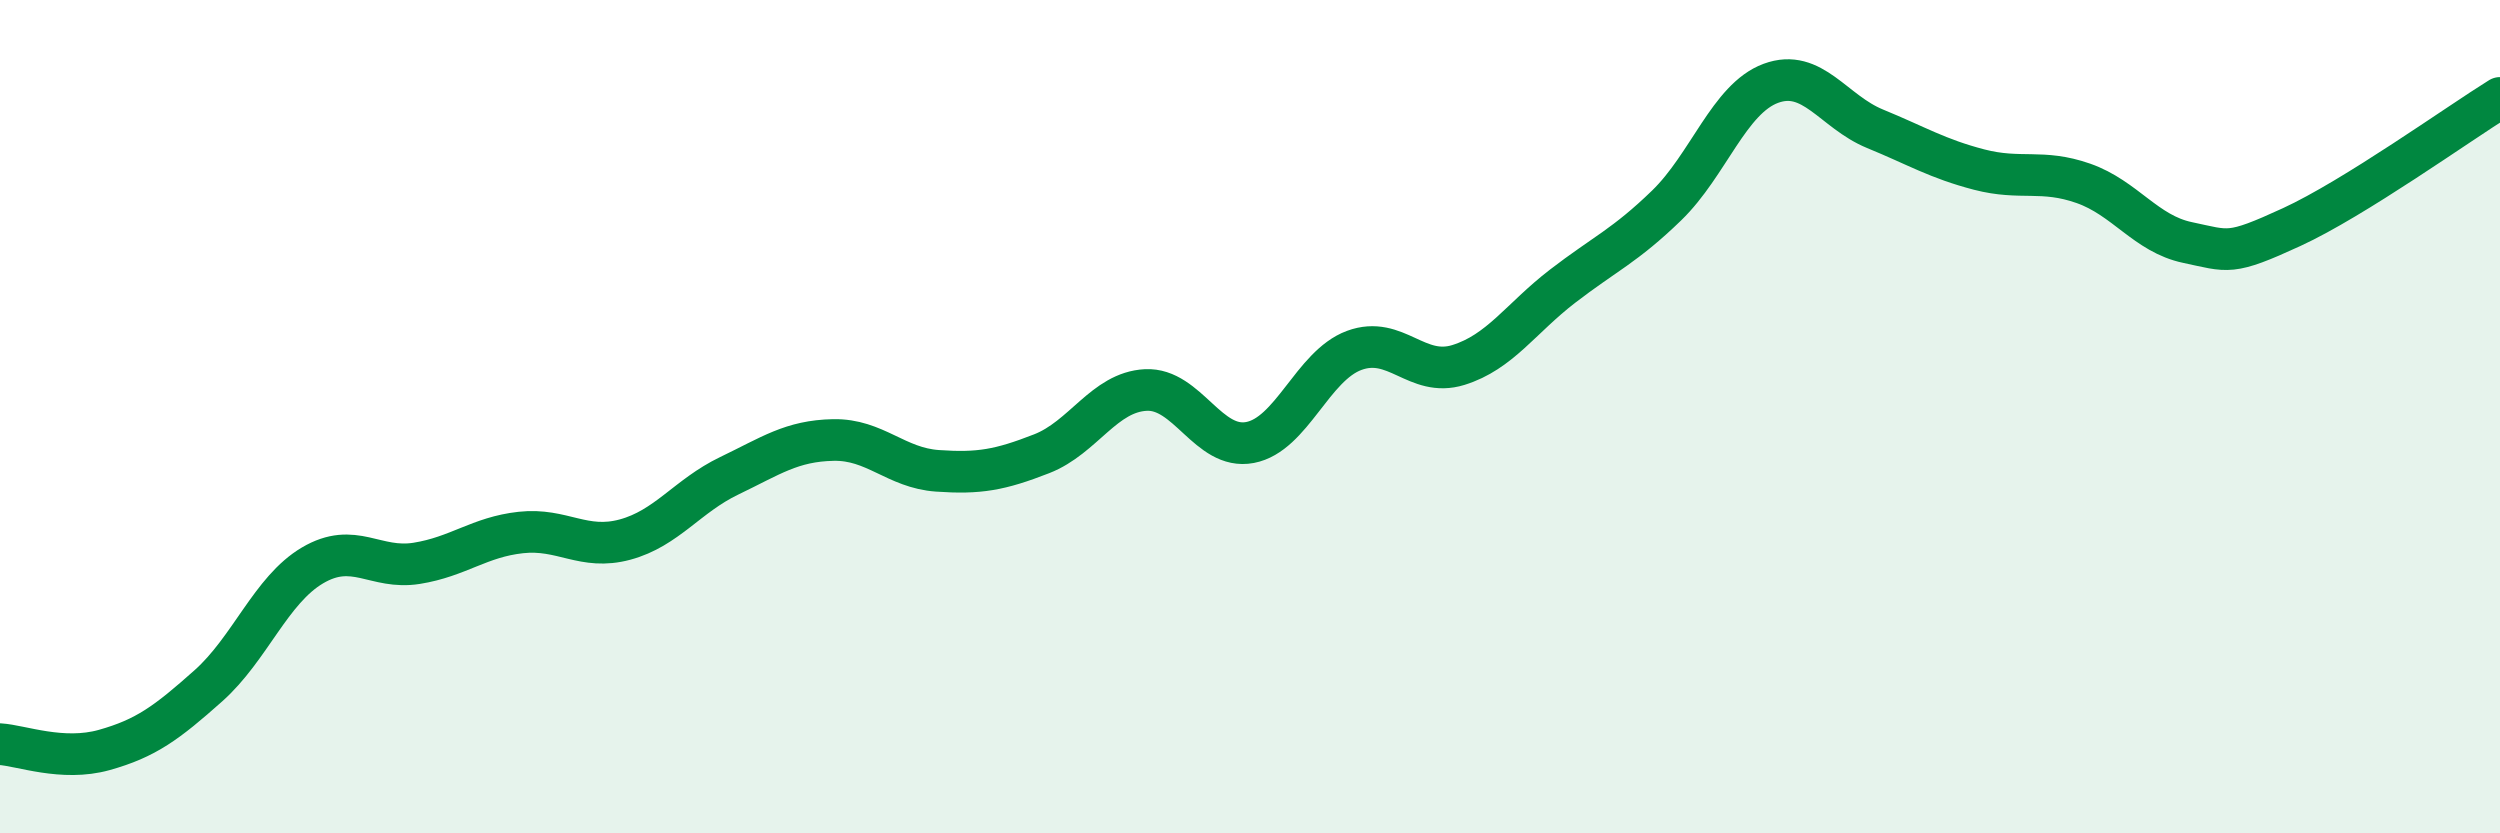
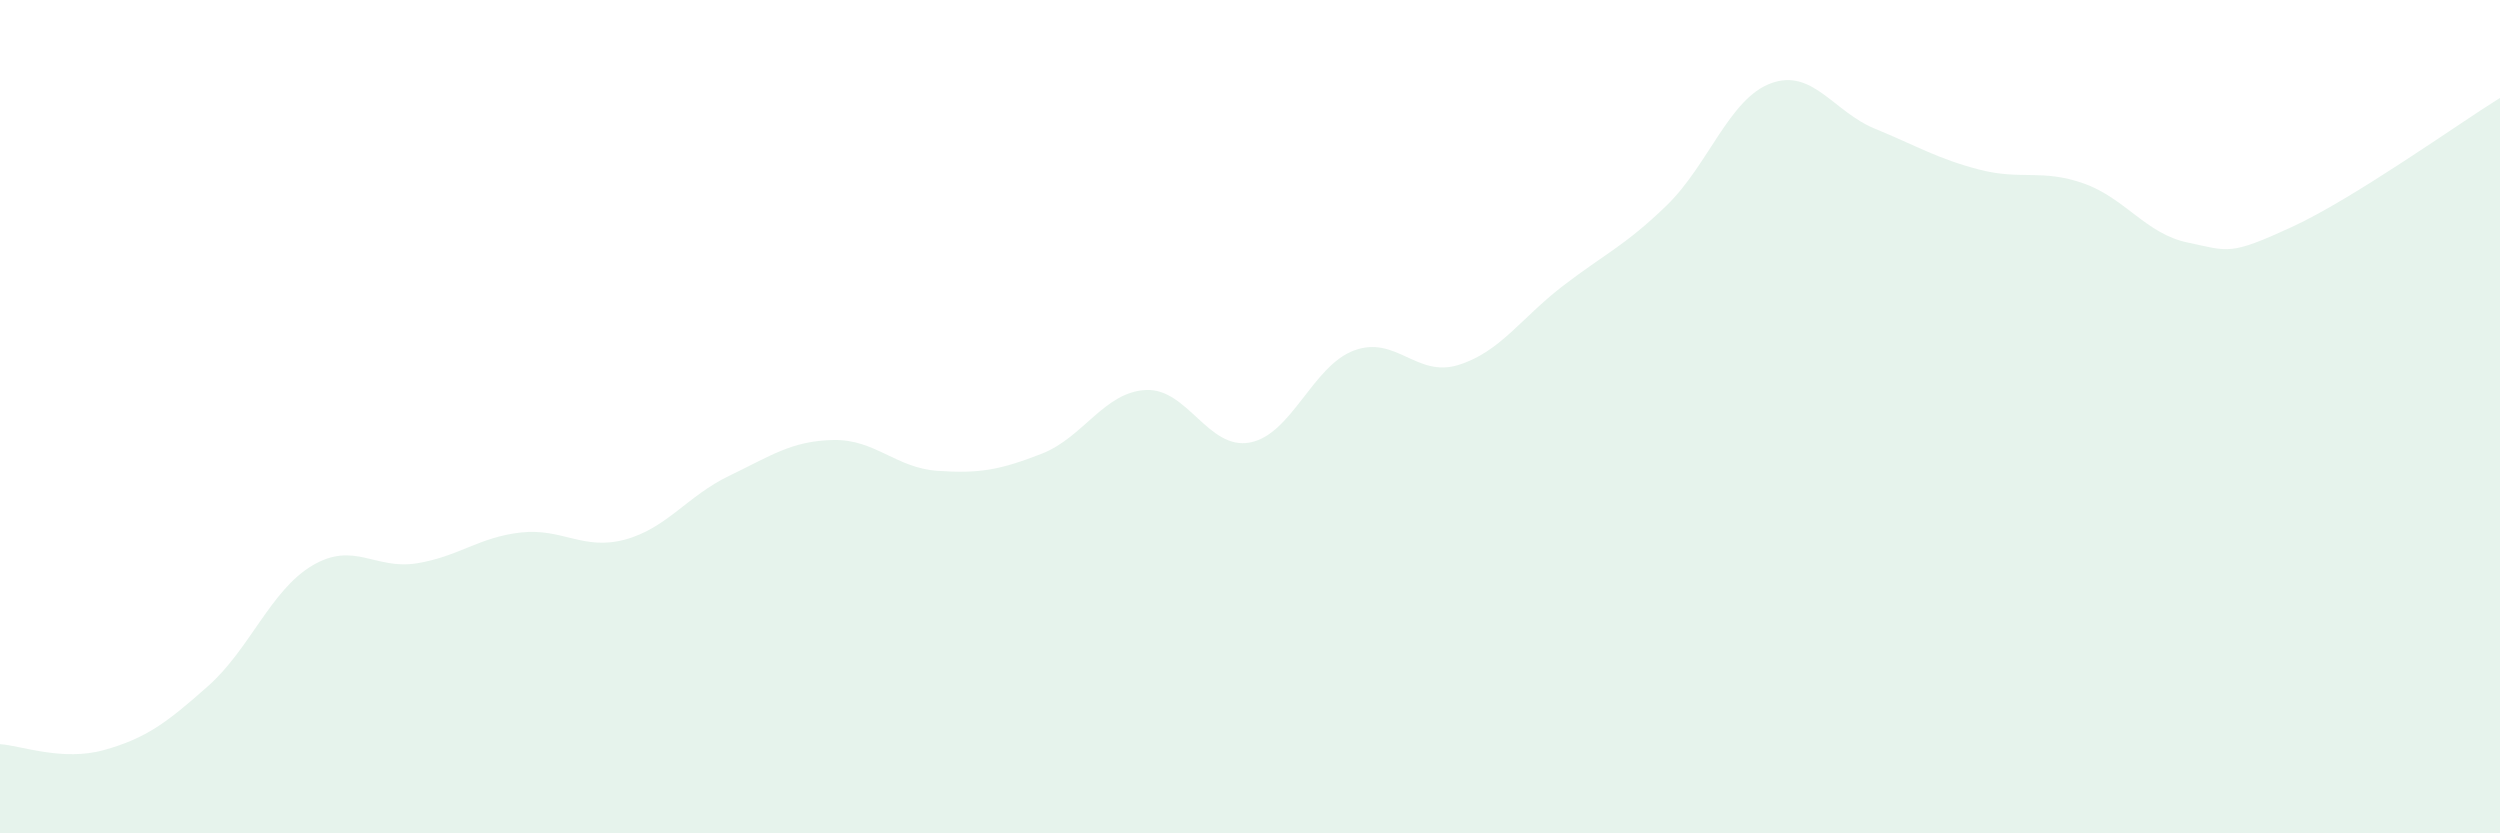
<svg xmlns="http://www.w3.org/2000/svg" width="60" height="20" viewBox="0 0 60 20">
  <path d="M 0,17.86 C 0.5,17.89 1.5,18.28 2.5,18 C 3.5,17.72 4,17.35 5,16.46 C 6,15.57 6.5,14.16 7.5,13.57 C 8.5,12.98 9,13.68 10,13.52 C 11,13.36 11.5,12.89 12.5,12.78 C 13.5,12.67 14,13.22 15,12.95 C 16,12.68 16.5,11.9 17.5,11.42 C 18.5,10.94 19,10.58 20,10.56 C 21,10.54 21.5,11.23 22.5,11.3 C 23.5,11.37 24,11.28 25,10.89 C 26,10.5 26.5,9.41 27.5,9.36 C 28.5,9.31 29,10.81 30,10.62 C 31,10.43 31.5,8.78 32.5,8.41 C 33.5,8.04 34,9.07 35,8.76 C 36,8.45 36.5,7.64 37.5,6.87 C 38.5,6.1 39,5.9 40,4.93 C 41,3.96 41.5,2.37 42.5,2 C 43.5,1.63 44,2.68 45,3.09 C 46,3.5 46.5,3.81 47.5,4.07 C 48.5,4.33 49,4.05 50,4.4 C 51,4.75 51.5,5.61 52.5,5.82 C 53.5,6.03 53.5,6.14 55,5.45 C 56.5,4.76 59,2.97 60,2.35L60 20L0 20Z" fill="#008740" opacity="0.1" stroke-linecap="round" stroke-linejoin="round" />
-   <path d="M 0,17.86 C 0.5,17.89 1.5,18.28 2.5,18 C 3.5,17.72 4,17.35 5,16.46 C 6,15.57 6.5,14.16 7.5,13.57 C 8.5,12.98 9,13.68 10,13.52 C 11,13.36 11.5,12.89 12.5,12.78 C 13.5,12.67 14,13.22 15,12.95 C 16,12.68 16.5,11.9 17.5,11.42 C 18.5,10.94 19,10.58 20,10.56 C 21,10.54 21.5,11.23 22.5,11.3 C 23.5,11.37 24,11.28 25,10.89 C 26,10.5 26.5,9.41 27.5,9.36 C 28.5,9.31 29,10.81 30,10.62 C 31,10.43 31.5,8.78 32.5,8.41 C 33.5,8.04 34,9.07 35,8.76 C 36,8.45 36.5,7.64 37.5,6.87 C 38.5,6.1 39,5.9 40,4.93 C 41,3.96 41.5,2.37 42.5,2 C 43.5,1.63 44,2.68 45,3.09 C 46,3.5 46.5,3.81 47.5,4.07 C 48.5,4.33 49,4.05 50,4.4 C 51,4.75 51.5,5.61 52.5,5.82 C 53.5,6.03 53.5,6.14 55,5.45 C 56.5,4.76 59,2.97 60,2.35" stroke="#008740" stroke-width="1" fill="none" stroke-linecap="round" stroke-linejoin="round" />
</svg>